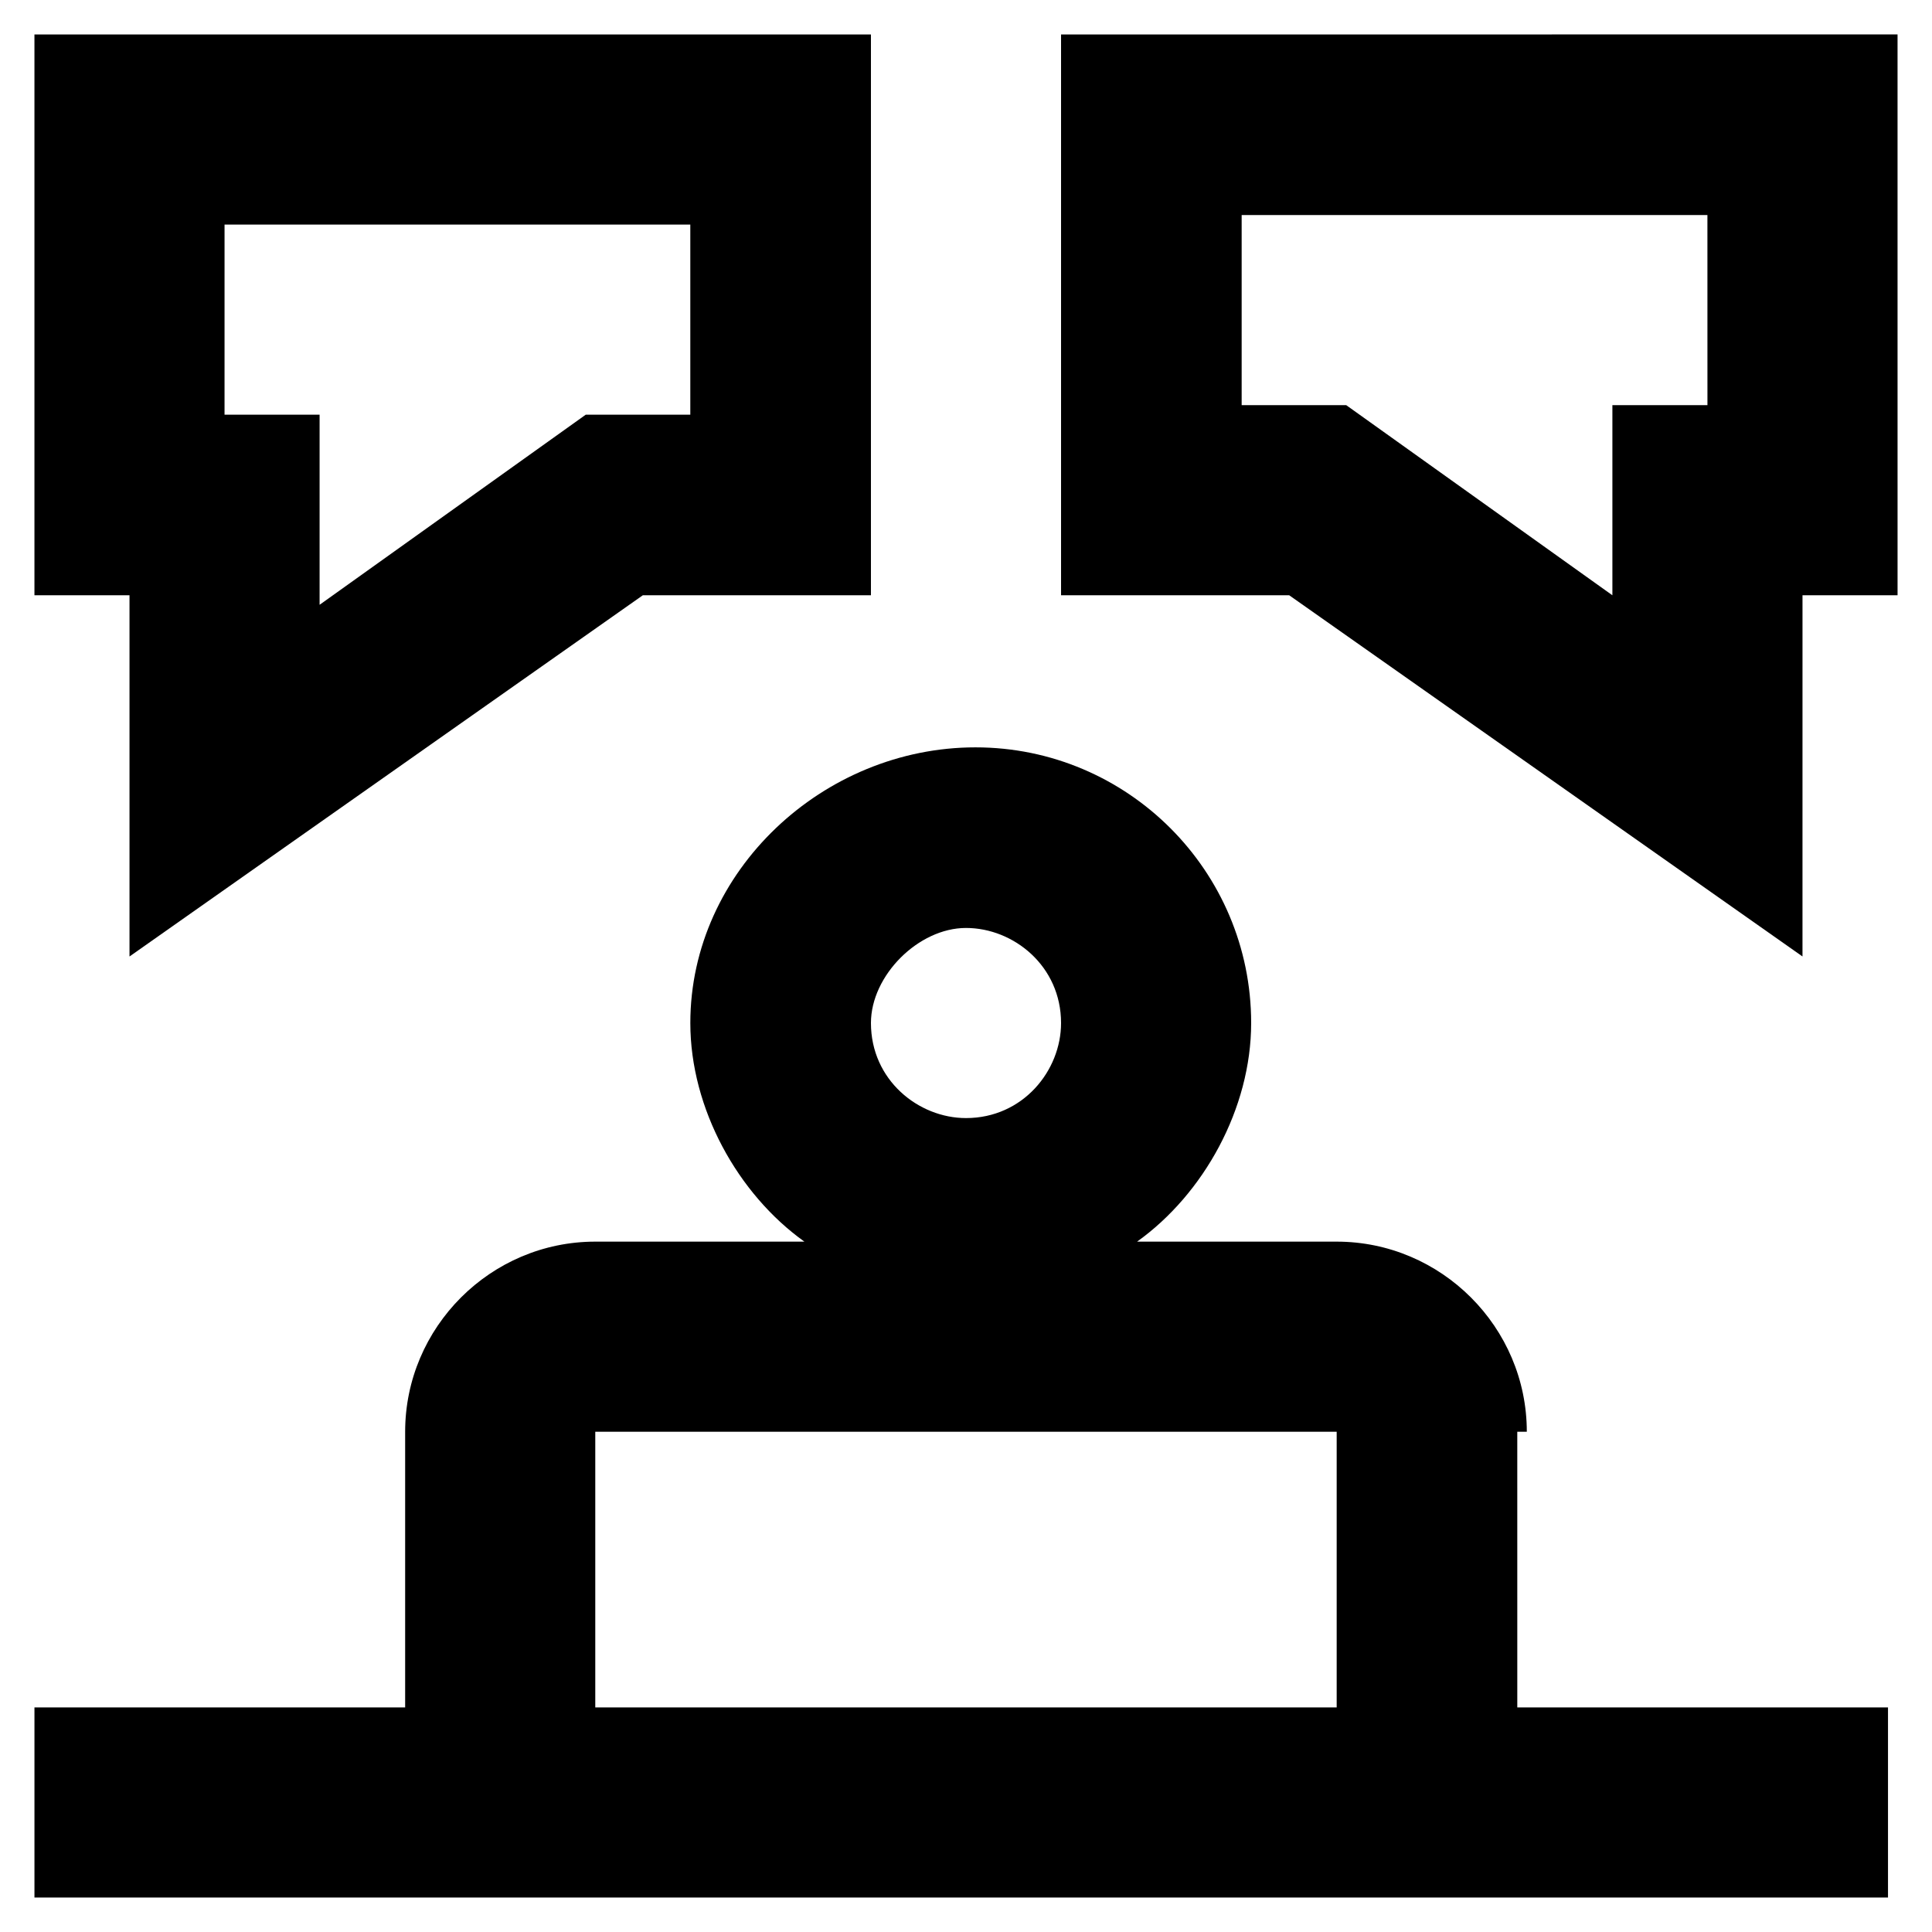
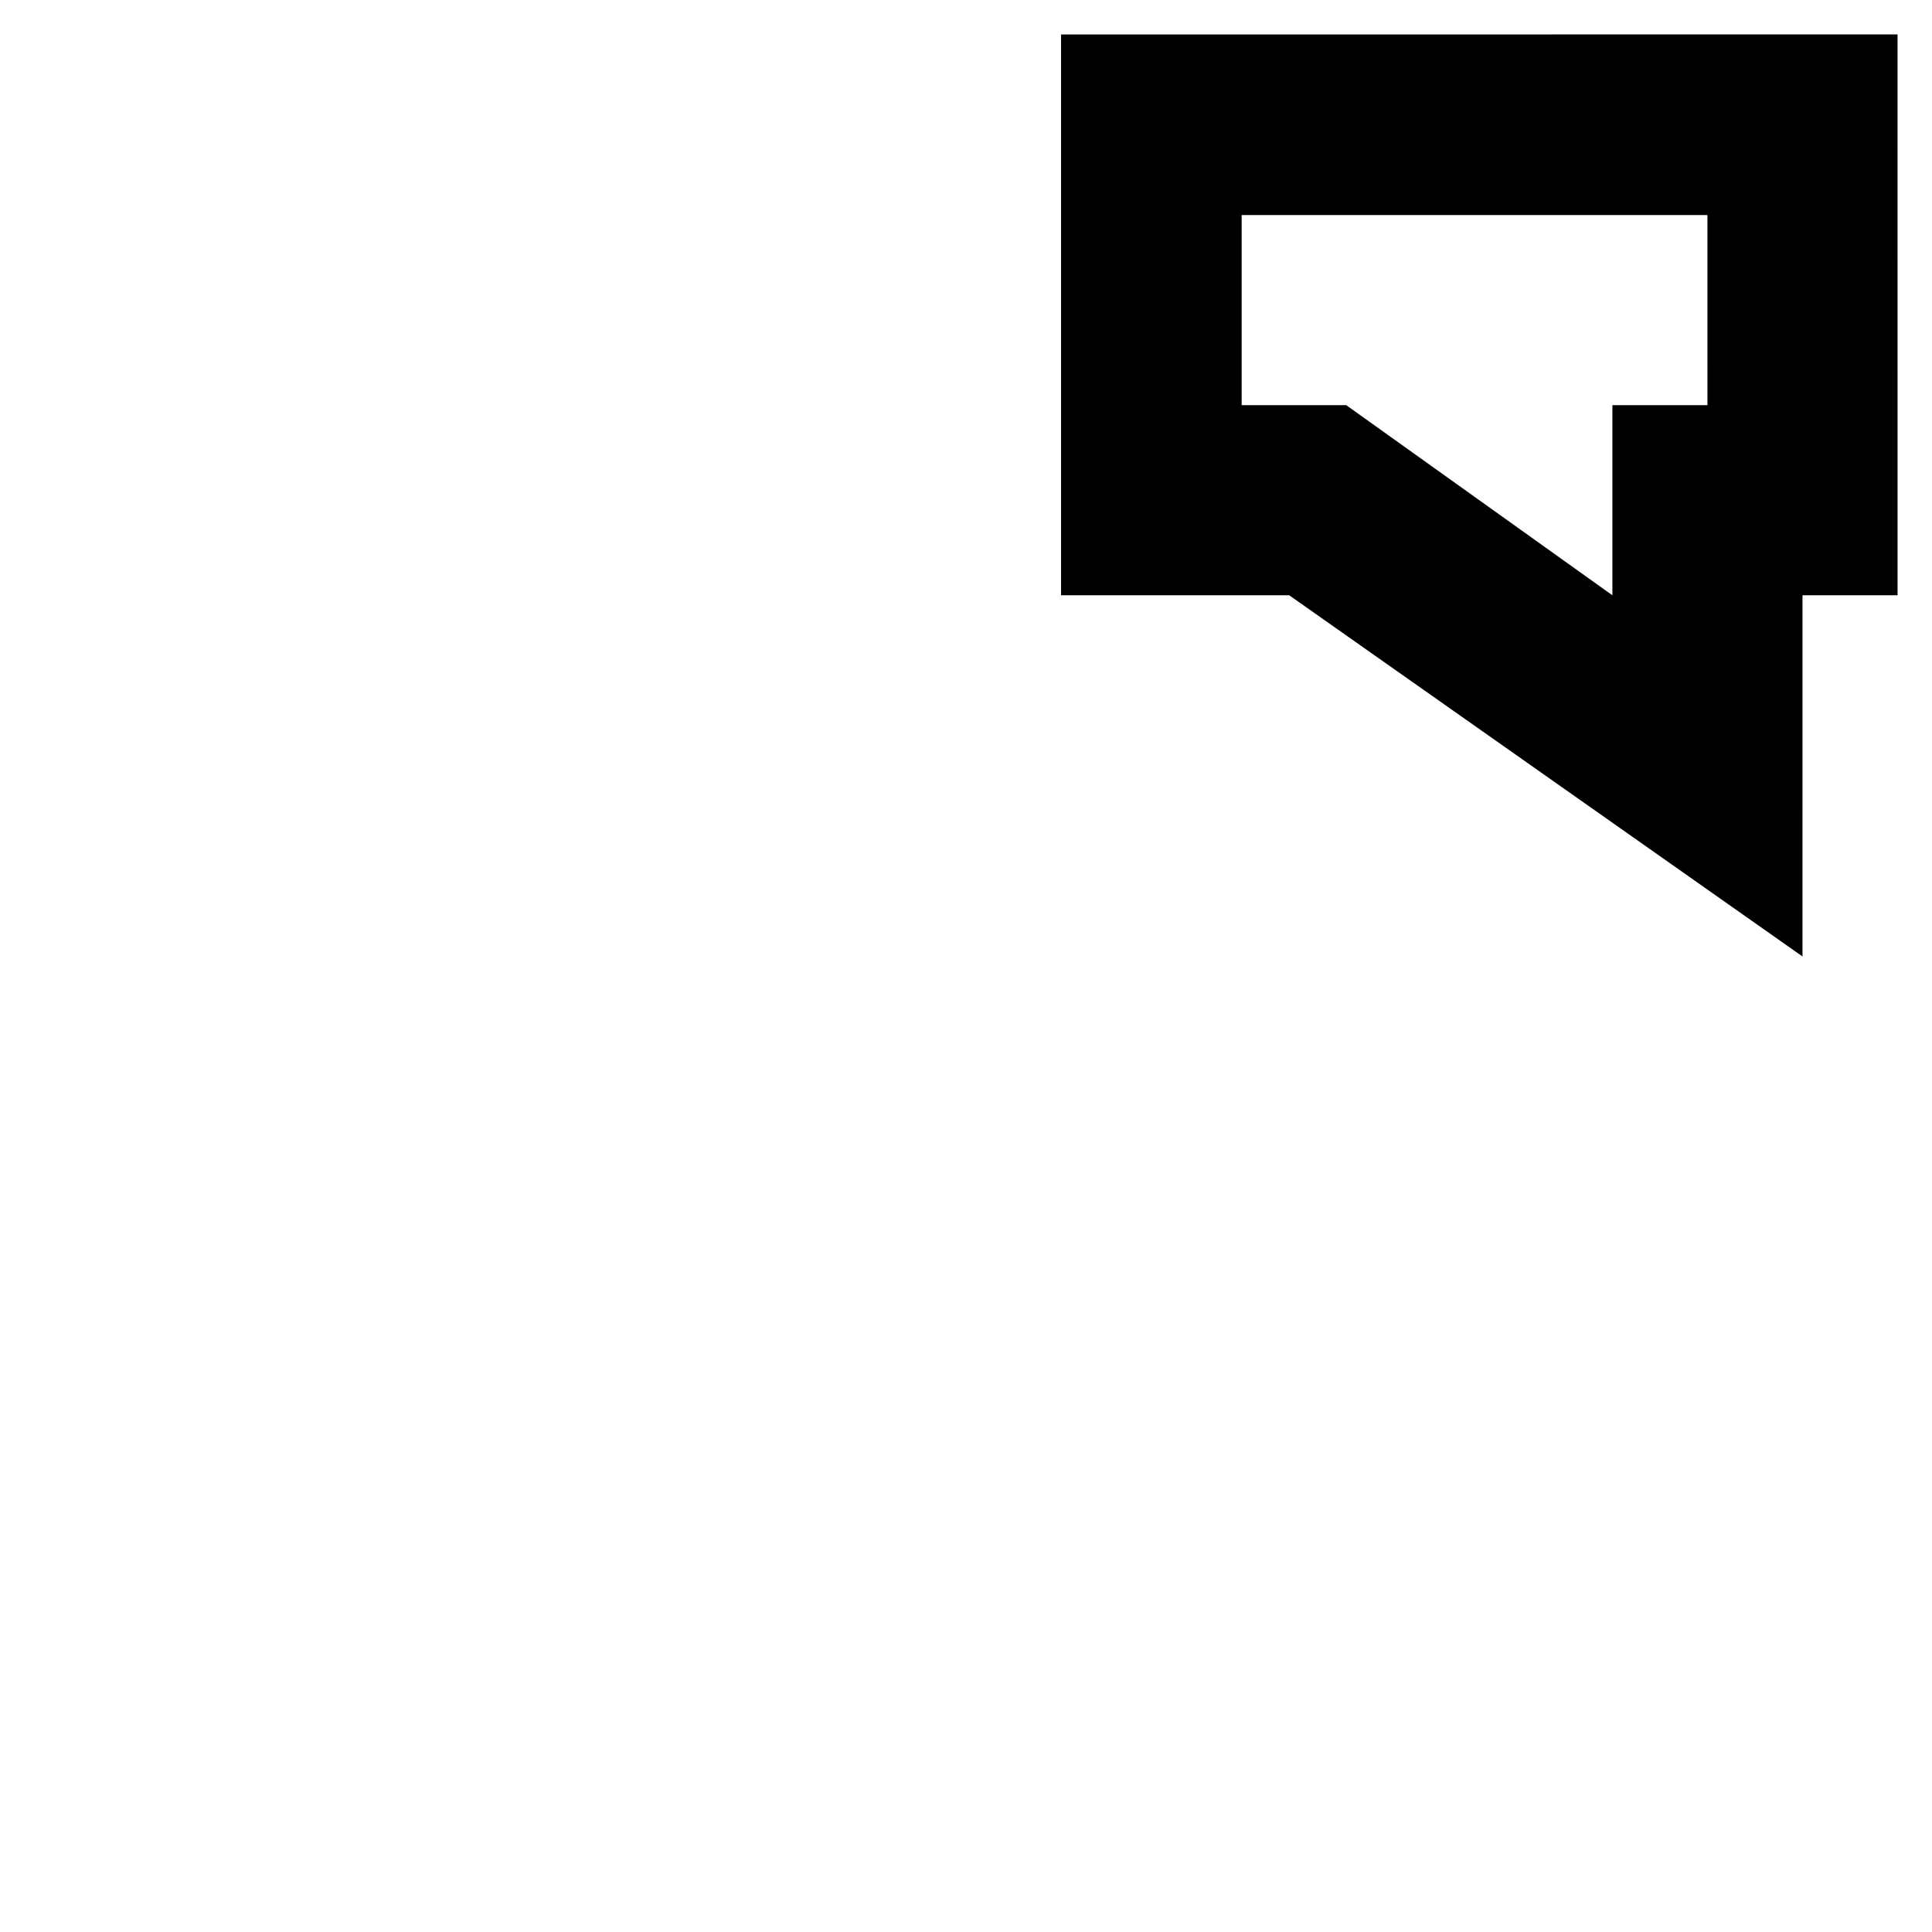
<svg xmlns="http://www.w3.org/2000/svg" fill="#000000" width="800px" height="800px" version="1.1" viewBox="144 144 512 512">
  <g>
-     <path d="m548.62 523.43c0-27.711-22.672-50.383-50.383-50.383h-52.898c17.633-12.594 30.23-35.266 30.23-57.938 0-40.305-32.746-73.051-73.051-73.051-40.309-0.004-75.574 32.746-75.574 73.051 0 22.672 12.594 45.344 30.23 57.938h-55.422c-27.711 0-50.383 22.672-50.383 50.383v73.051h-98.238v50.383h491.21v-50.383h-98.242l-0.004-73.051zm-148.62-133.51c12.594 0 25.191 10.078 25.191 25.191 0 12.594-10.078 25.191-25.191 25.191-12.594 0-25.191-10.078-25.191-25.191 0-12.598 12.594-25.191 25.191-25.191zm-98.246 206.56v-73.051h196.48v73.051z" />
    <path d="m425.19 153.13v148.62h60.457l136.03 95.723 0.004-95.727h25.191l-0.004-148.62zm171.3 98.242h-25.191v50.383l-70.535-50.383h-27.711v-50.383h123.43z" />
-     <path d="m178.32 397.48 136.03-95.723 60.457-0.004v-148.62h-221.68v148.62h25.191zm25.188-193.97h123.43v50.383h-27.707l-70.535 50.383v-50.383h-25.191z" />
  </g>
</svg>